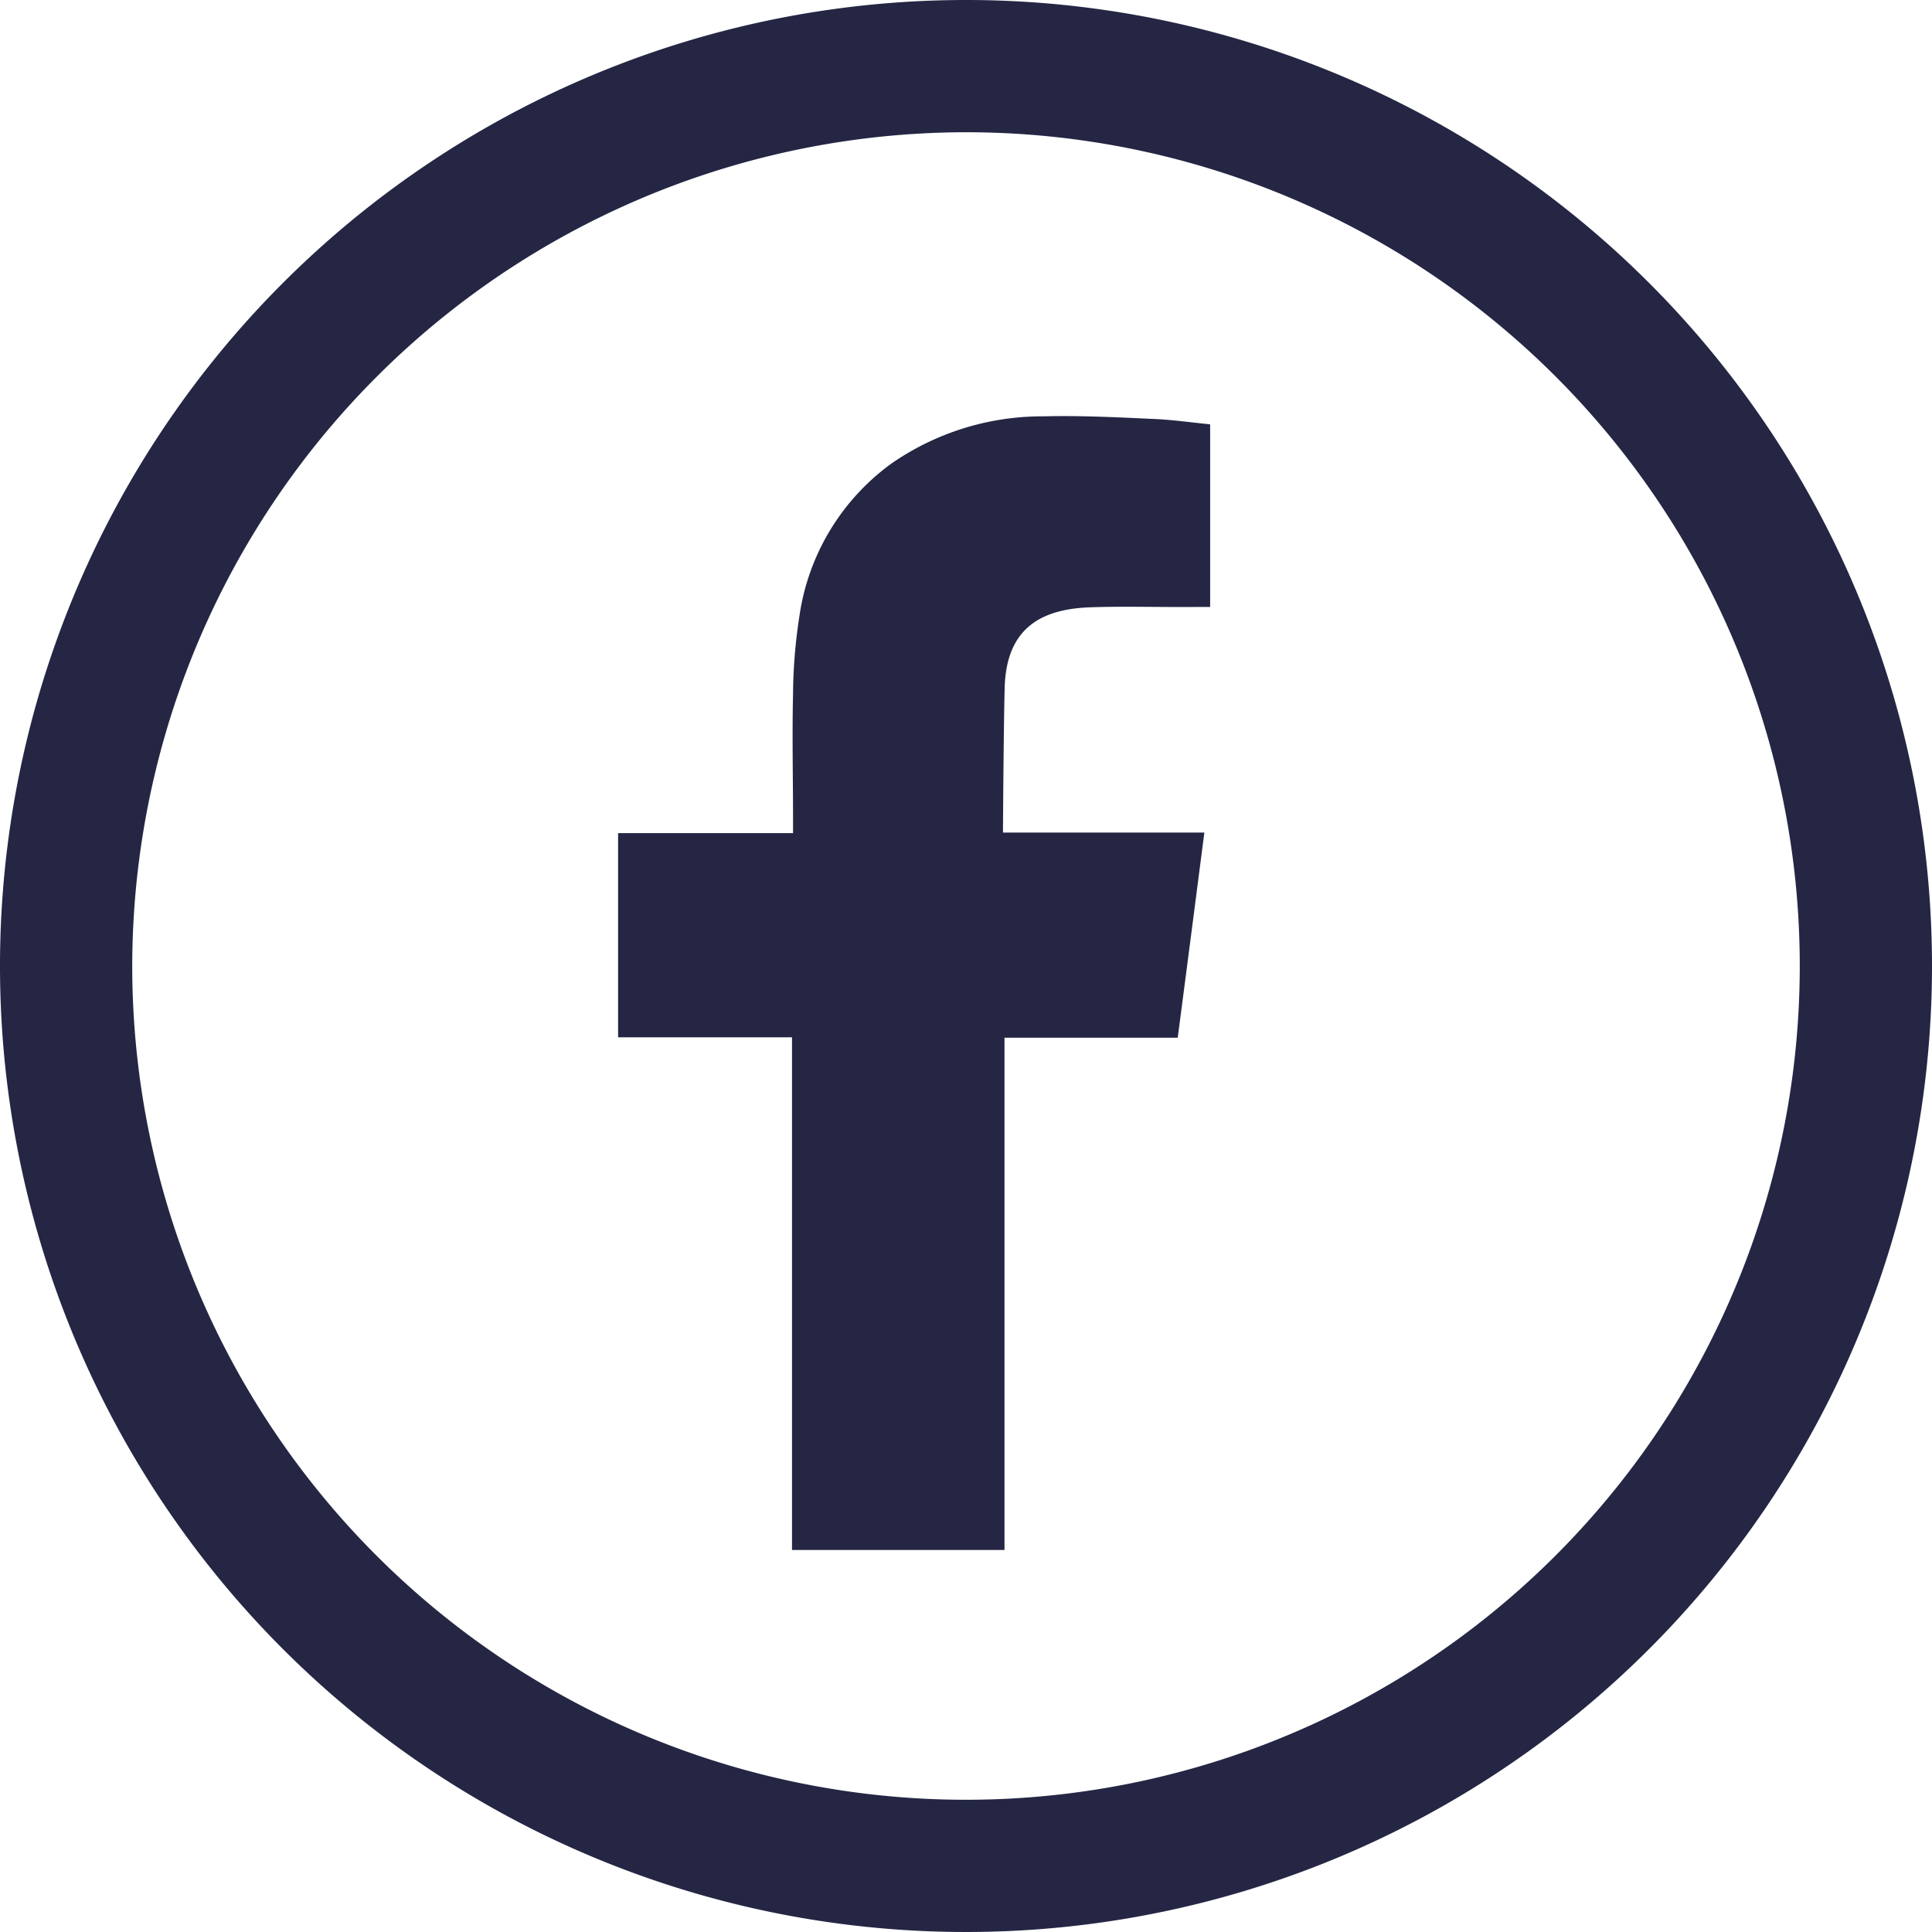
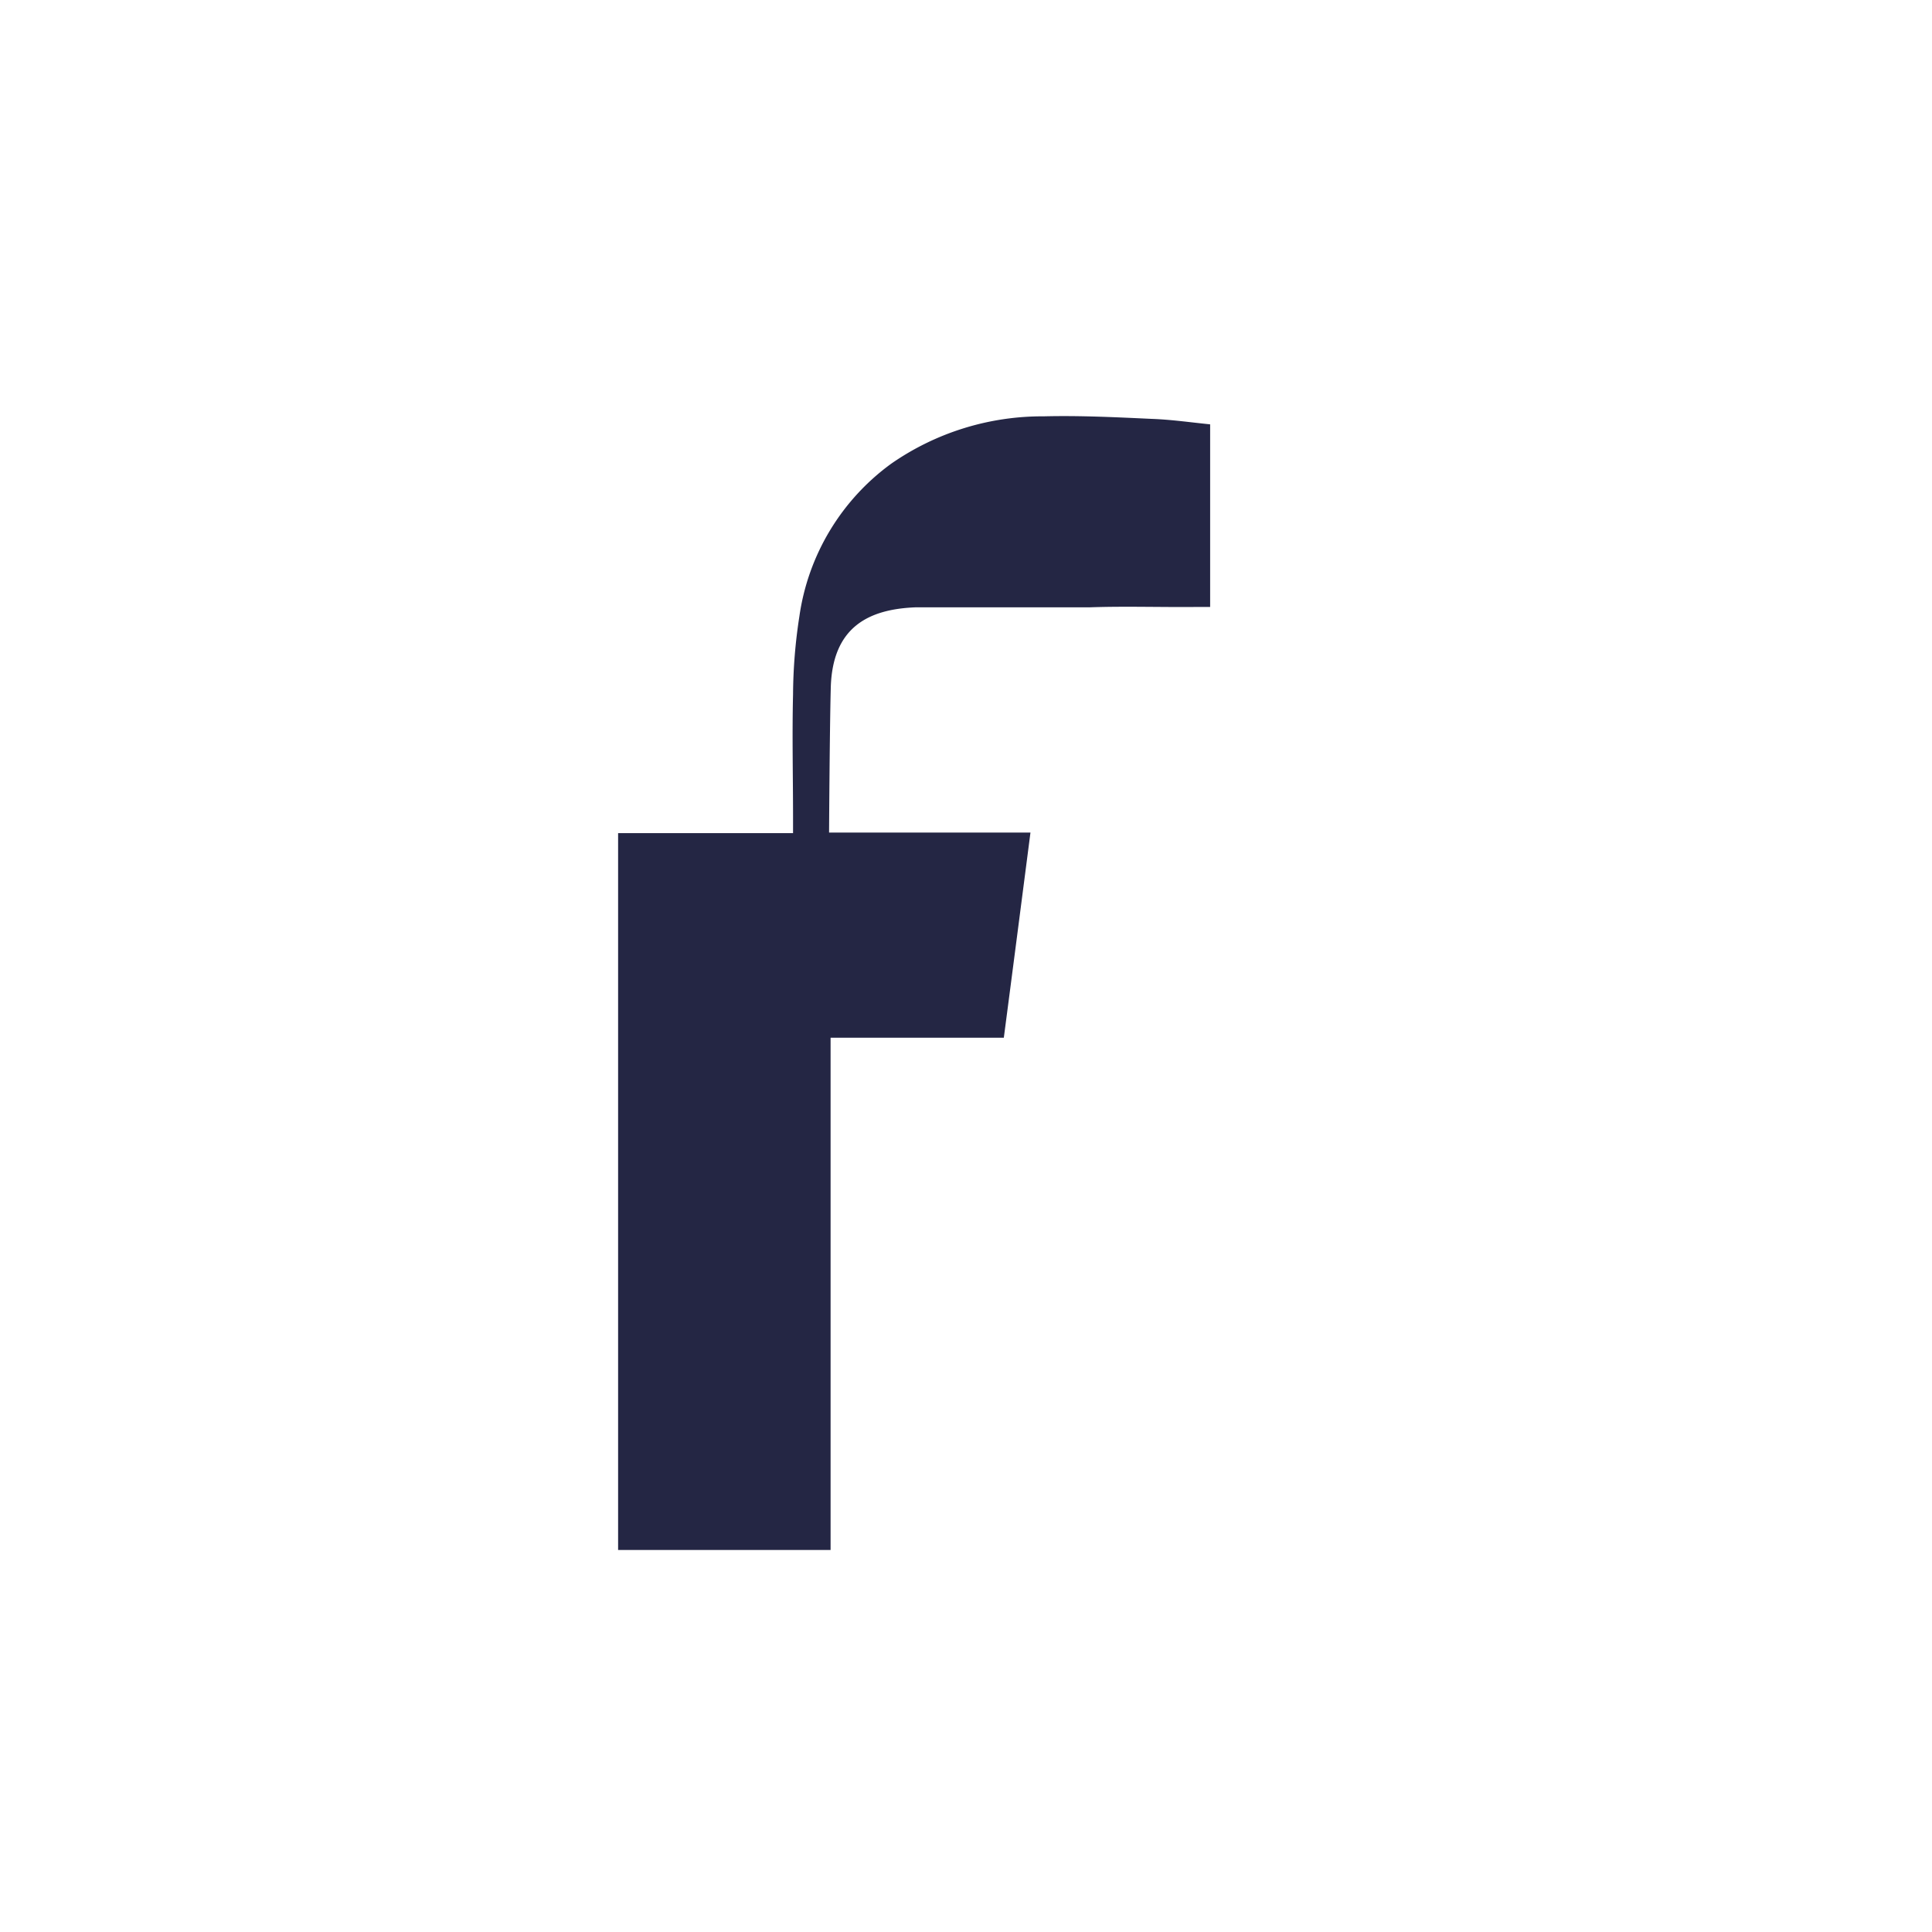
<svg xmlns="http://www.w3.org/2000/svg" width="40.762" height="40.762" viewBox="0 0 40.762 40.762">
  <g id="Groupe_2464" data-name="Groupe 2464" transform="translate(-769.6 -6258.099)">
-     <path id="Tracé_1157" data-name="Tracé 1157" d="M20.381,2.79A17.591,17.591,0,1,1,2.79,20.381,17.611,17.611,0,0,1,20.381,2.79m0-2.79A20.381,20.381,0,1,0,40.762,20.381,20.38,20.38,0,0,0,20.381,0" transform="translate(769.6 6258.099)" fill="#242644" />
-     <path id="Tracé_1158" data-name="Tracé 1158" d="M17.871,9.36c.742-.025,1.482,0,2.226-.007H20.4V5.5c-.4-.04-.811-.1-1.225-.115-.76-.035-1.522-.073-2.282-.054a5.583,5.583,0,0,0-3.223,1,4.821,4.821,0,0,0-1.936,3.218A11.1,11.1,0,0,0,11.6,11.2c-.021.866,0,1.73,0,2.6v.325H7.909v4.307h3.669V29.249h4.483V18.441h3.655c.188-1.433.371-2.851.562-4.328h-.821c-1.04,0-3.428,0-3.428,0s.012-2.134.036-3.06c.036-1.27.788-1.657,1.805-1.693" transform="translate(774.732 6261.552)" fill="#242644" fill-rule="evenodd" />
+     <path id="Tracé_1158" data-name="Tracé 1158" d="M17.871,9.36c.742-.025,1.482,0,2.226-.007H20.4V5.5c-.4-.04-.811-.1-1.225-.115-.76-.035-1.522-.073-2.282-.054a5.583,5.583,0,0,0-3.223,1,4.821,4.821,0,0,0-1.936,3.218A11.1,11.1,0,0,0,11.6,11.2c-.021.866,0,1.73,0,2.6v.325H7.909v4.307V29.249h4.483V18.441h3.655c.188-1.433.371-2.851.562-4.328h-.821c-1.04,0-3.428,0-3.428,0s.012-2.134.036-3.06c.036-1.27.788-1.657,1.805-1.693" transform="translate(774.732 6261.552)" fill="#242644" fill-rule="evenodd" />
  </g>
</svg>